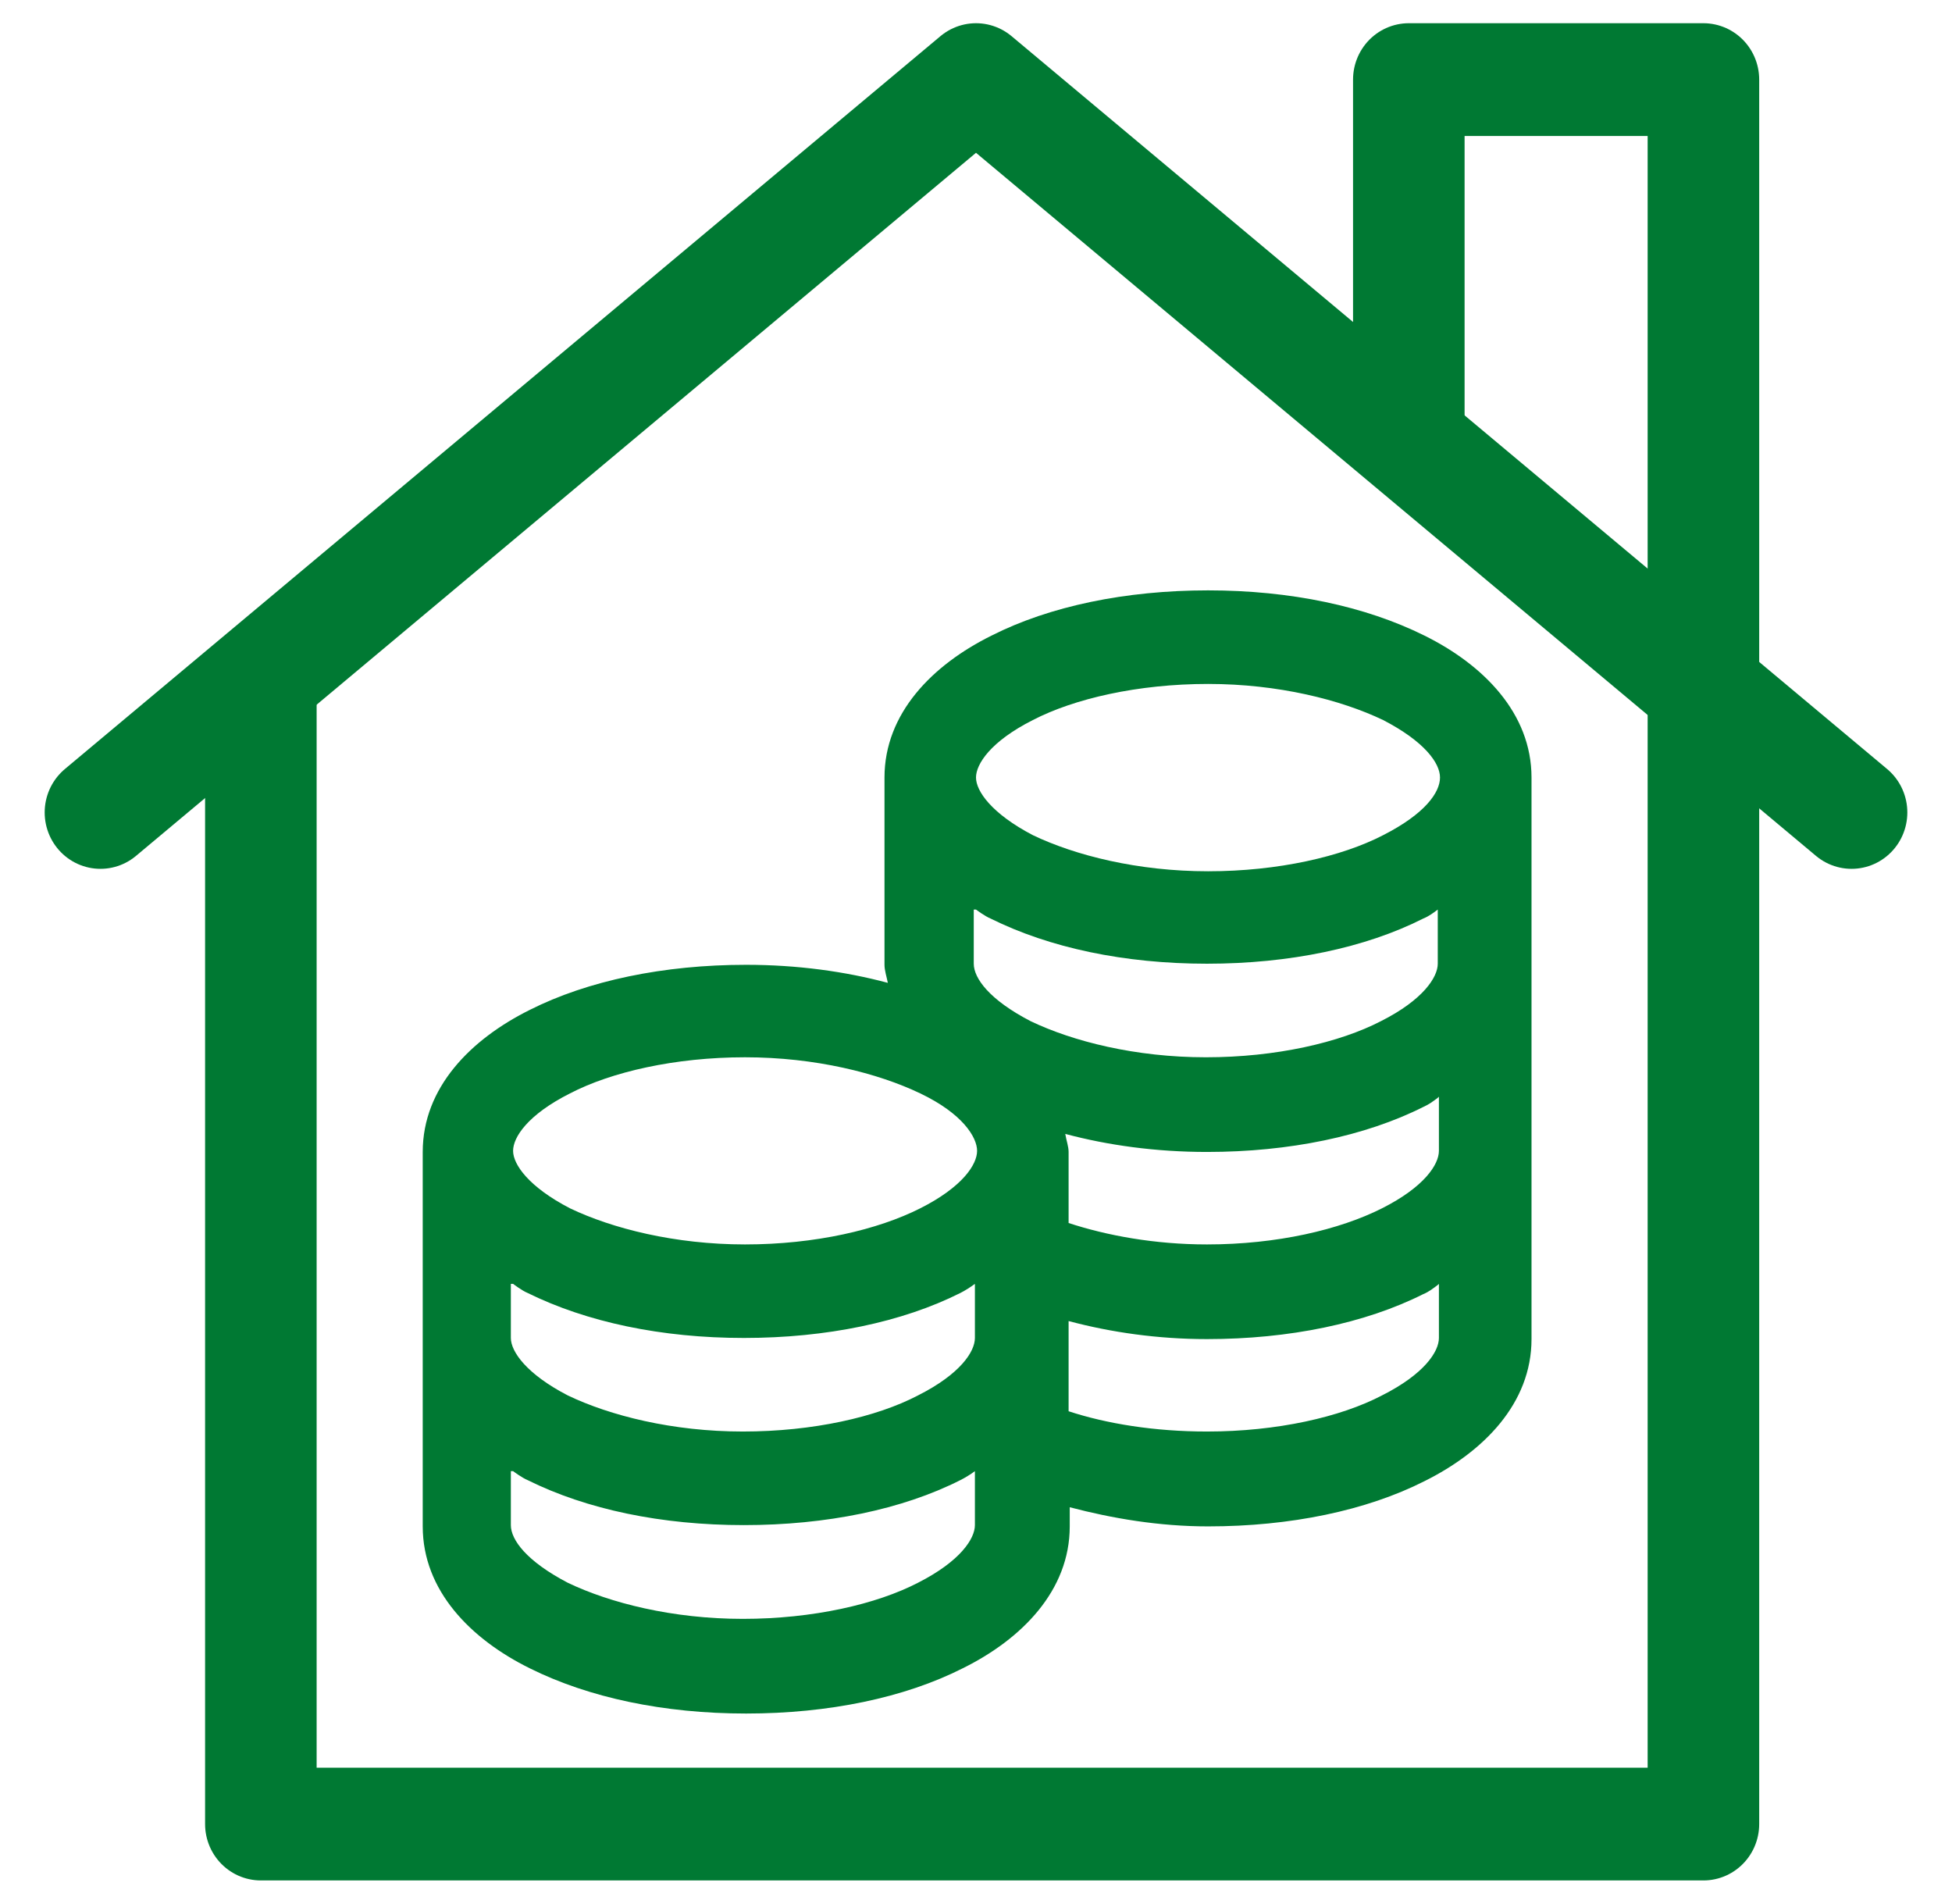
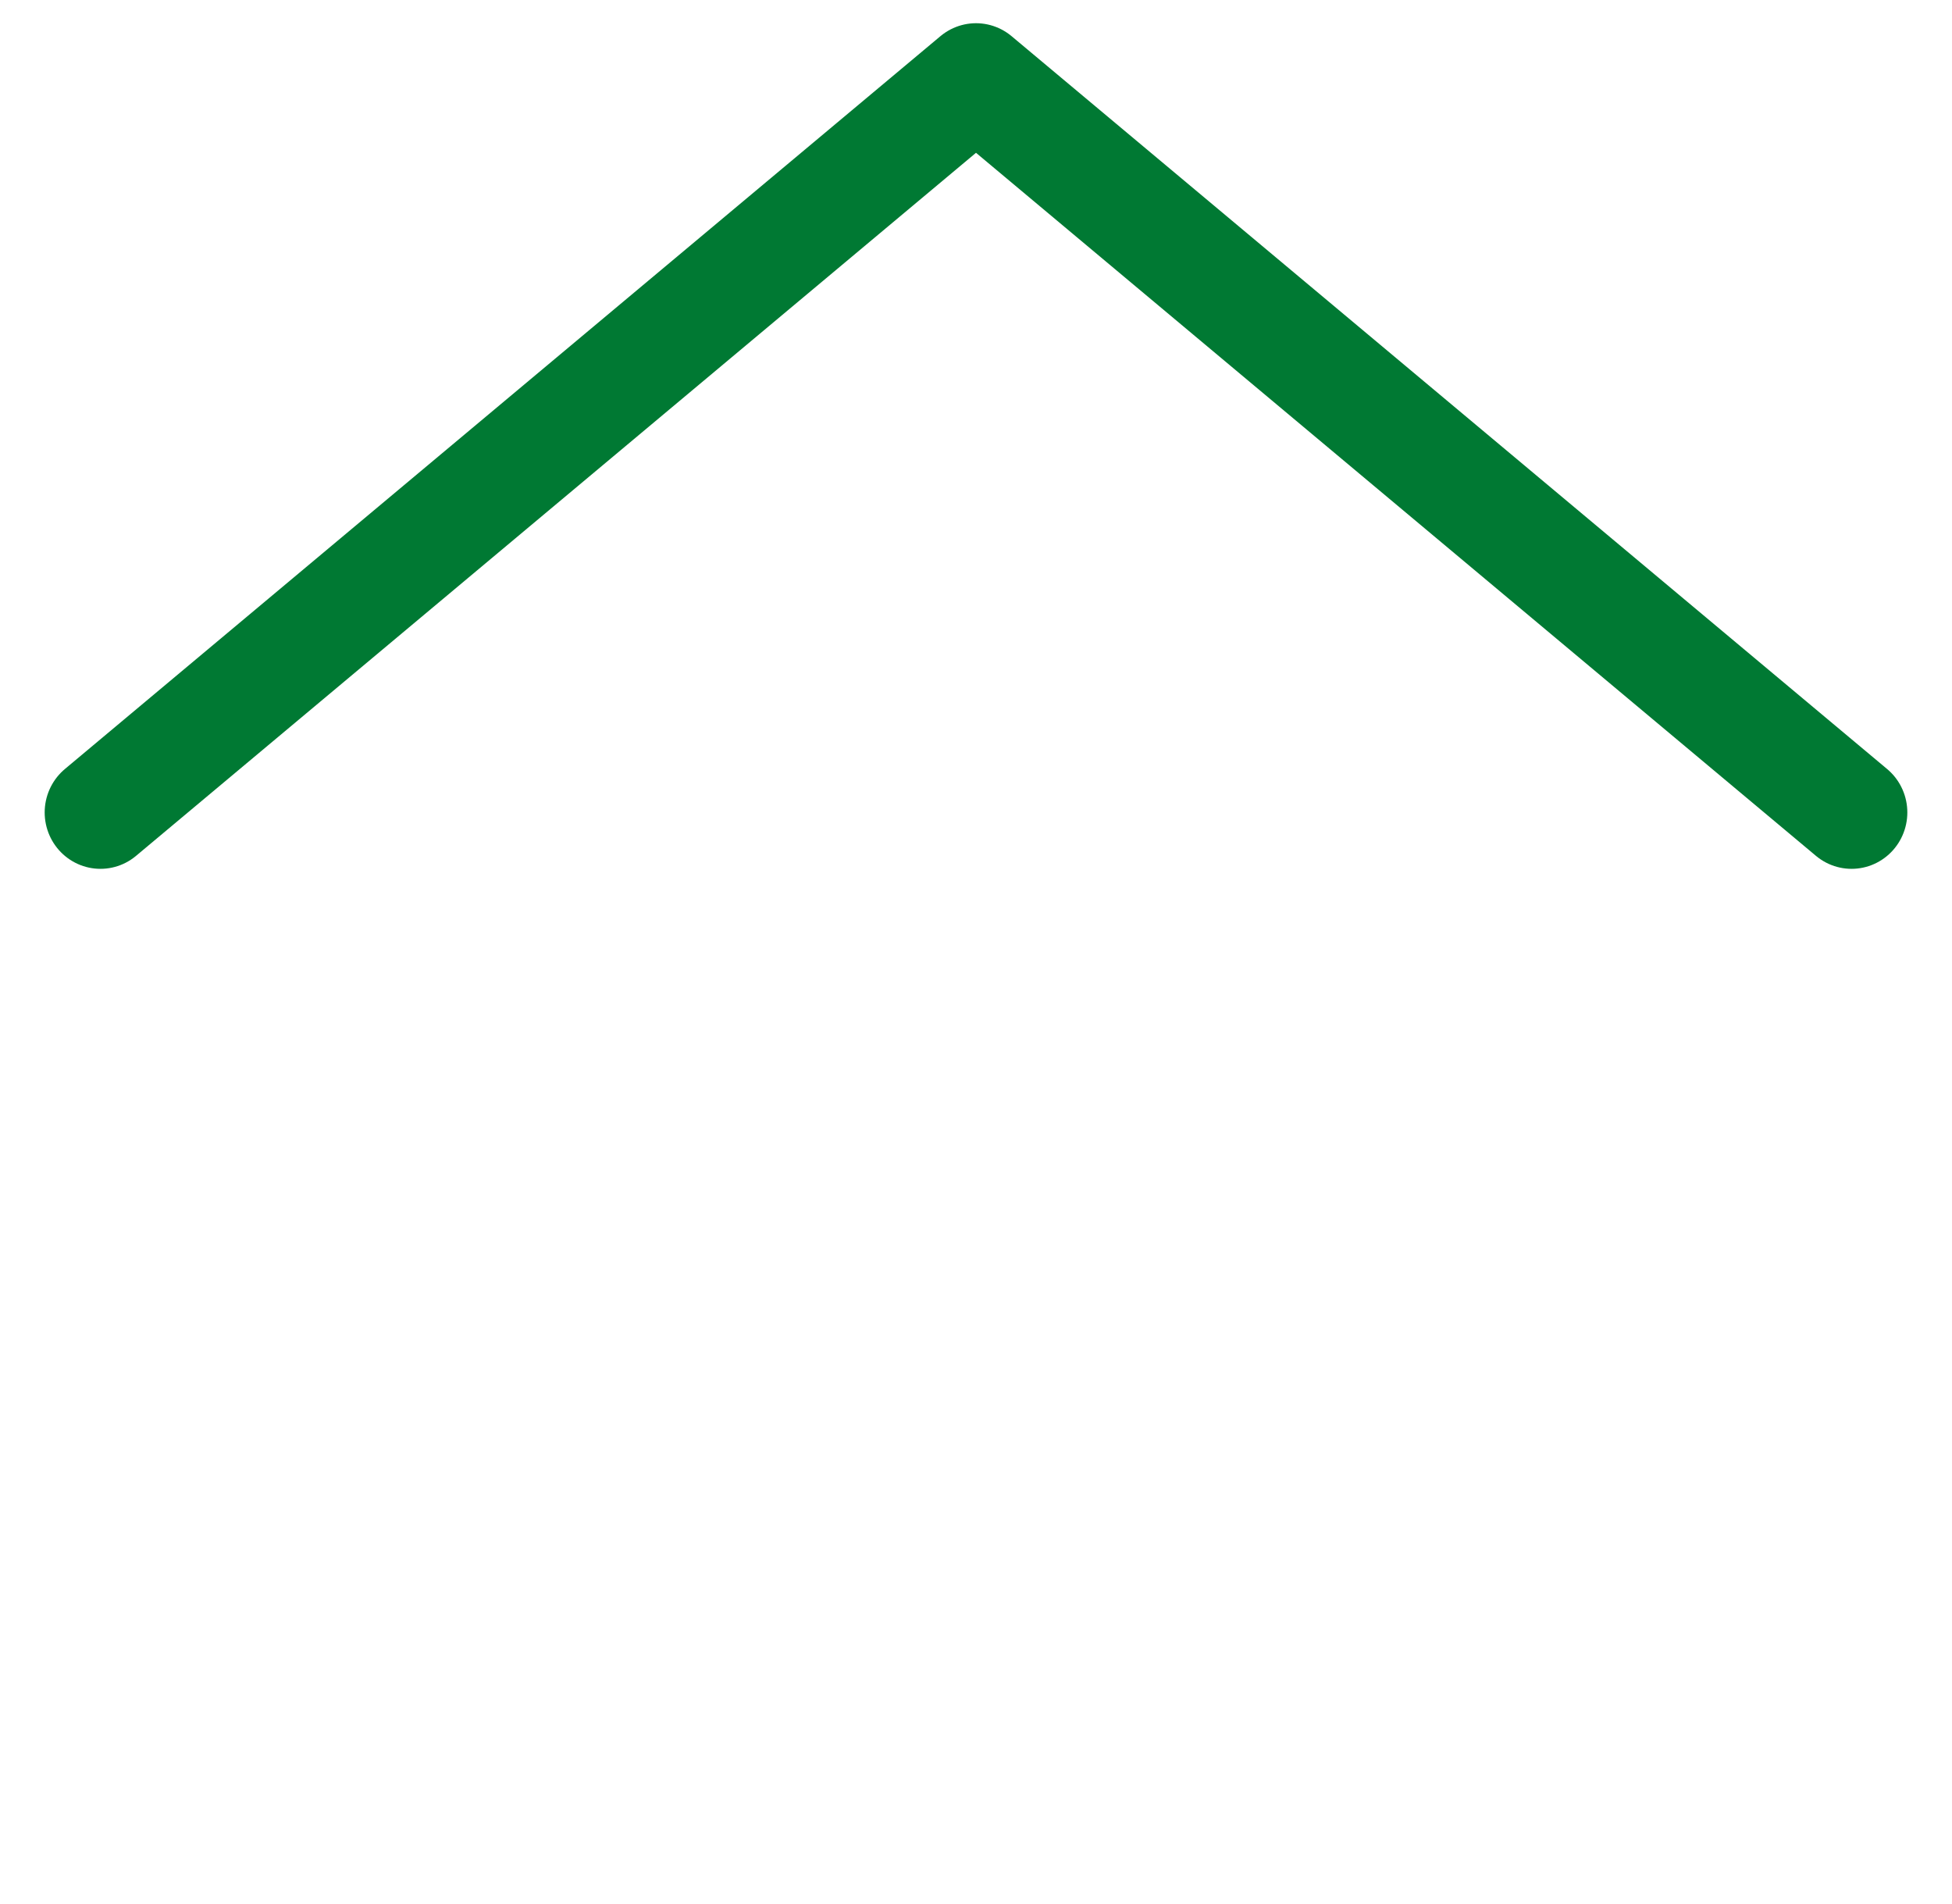
<svg xmlns="http://www.w3.org/2000/svg" width="40px" height="39px" viewBox="0 0 41 39" version="1.1">
  <g id="surface1">
    <path style="fill:none;stroke-width:1;stroke-linecap:round;stroke-linejoin:round;stroke:rgb(0%,47.451%,20%);stroke-opacity:1;stroke-miterlimit:4;" d="M 16.199 6.999 L 8.35 0.5 L 0.501 6.999 " transform="matrix(2.343,0,0,2.368,0.936,0)" />
-     <path style="fill:none;stroke-width:1;stroke-linecap:round;stroke-linejoin:round;stroke:rgb(0%,47.451%,20%);stroke-opacity:1;stroke-miterlimit:4;" d="M 12.23 3.68 L 12.23 0.5 L 14.871 0.5 L 14.871 15.97 L 1.939 15.97 L 1.939 5.889 " transform="matrix(2.343,0,0,2.368,0.936,0)" />
-     <path style=" stroke:none;fill-rule:nonzero;fill:rgb(0%,47.451%,20%);fill-opacity:1;" d="M 25.375 11.91 C 23.641 11.91 22.047 12.242 20.828 12.859 C 19.586 13.473 18.578 14.492 18.578 15.84 L 18.578 19.773 C 18.578 19.891 18.625 20.031 18.648 20.152 C 17.758 19.914 16.75 19.773 15.672 19.773 C 13.941 19.773 12.348 20.105 11.129 20.719 C 9.887 21.336 8.879 22.352 8.879 23.703 L 8.879 31.566 C 8.879 32.914 9.887 33.934 11.129 34.547 C 12.371 35.164 13.941 35.496 15.672 35.496 C 17.406 35.496 19 35.164 20.219 34.547 C 21.461 33.934 22.469 32.914 22.469 31.566 L 22.469 31.164 C 23.359 31.398 24.344 31.566 25.375 31.566 C 27.105 31.566 28.699 31.234 29.918 30.617 C 31.16 30 32.168 28.984 32.168 27.633 L 32.168 15.84 C 32.168 14.492 31.16 13.473 29.918 12.859 C 28.676 12.242 27.105 11.91 25.375 11.91 Z M 25.375 13.875 C 26.848 13.875 28.16 14.207 29.051 14.633 C 29.918 15.082 30.246 15.535 30.246 15.84 C 30.246 16.148 29.941 16.598 29.051 17.051 C 28.184 17.5 26.848 17.809 25.375 17.809 C 23.898 17.809 22.586 17.477 21.695 17.051 C 20.828 16.598 20.5 16.125 20.5 15.84 C 20.5 15.559 20.805 15.082 21.695 14.633 C 22.562 14.184 23.898 13.875 25.375 13.875 Z M 20.5 18.613 C 20.5 18.613 20.688 18.754 20.805 18.801 C 22.047 19.418 23.617 19.75 25.352 19.75 C 27.082 19.75 28.676 19.418 29.895 18.801 C 30.012 18.754 30.105 18.684 30.199 18.613 L 30.199 19.75 C 30.199 20.031 29.895 20.508 29.004 20.957 C 28.137 21.406 26.801 21.715 25.328 21.715 C 23.852 21.715 22.539 21.383 21.648 20.957 C 20.781 20.508 20.453 20.055 20.453 19.75 L 20.453 18.613 Z M 15.648 21.715 C 17.125 21.715 18.438 22.047 19.328 22.473 C 20.219 22.898 20.523 23.395 20.523 23.68 C 20.523 23.965 20.219 24.438 19.328 24.887 C 18.438 25.336 17.125 25.645 15.648 25.645 C 14.176 25.645 12.863 25.312 11.973 24.887 C 11.105 24.438 10.777 23.965 10.777 23.68 C 10.777 23.395 11.082 22.922 11.973 22.473 C 12.84 22.023 14.176 21.715 15.648 21.715 Z M 30.223 22.543 L 30.223 23.68 C 30.223 23.965 29.918 24.438 29.027 24.887 C 28.137 25.336 26.824 25.645 25.352 25.645 C 24.25 25.645 23.242 25.457 22.445 25.195 L 22.445 23.703 C 22.445 23.586 22.398 23.465 22.375 23.324 C 23.266 23.562 24.273 23.703 25.352 23.703 C 27.082 23.703 28.676 23.371 29.895 22.758 C 30.012 22.707 30.105 22.637 30.199 22.566 Z M 10.777 26.473 C 10.777 26.473 10.965 26.617 11.082 26.664 C 12.324 27.277 13.895 27.609 15.625 27.609 C 17.359 27.609 18.953 27.277 20.172 26.664 C 20.266 26.617 20.383 26.543 20.477 26.473 L 20.477 27.609 C 20.477 27.895 20.172 28.367 19.281 28.816 C 18.414 29.27 17.078 29.574 15.602 29.574 C 14.129 29.574 12.816 29.242 11.926 28.816 C 11.059 28.367 10.73 27.895 10.73 27.609 L 10.73 26.473 Z M 30.223 26.473 L 30.223 27.609 C 30.223 27.895 29.918 28.367 29.027 28.816 C 28.16 29.27 26.824 29.574 25.352 29.574 C 24.25 29.574 23.242 29.41 22.445 29.148 L 22.445 27.254 C 23.336 27.492 24.32 27.633 25.352 27.633 C 27.082 27.633 28.676 27.301 29.895 26.688 C 30.012 26.641 30.105 26.566 30.199 26.496 Z M 10.777 30.406 C 10.777 30.406 10.965 30.547 11.082 30.594 C 12.324 31.211 13.895 31.539 15.625 31.539 C 17.359 31.539 18.953 31.211 20.172 30.594 C 20.266 30.547 20.383 30.477 20.477 30.406 L 20.477 31.539 C 20.477 31.824 20.172 32.297 19.281 32.75 C 18.414 33.199 17.078 33.508 15.602 33.508 C 14.129 33.508 12.816 33.176 11.926 32.75 C 11.059 32.297 10.73 31.848 10.73 31.539 L 10.73 30.406 Z M 10.777 30.406 " />
  </g>
</svg>